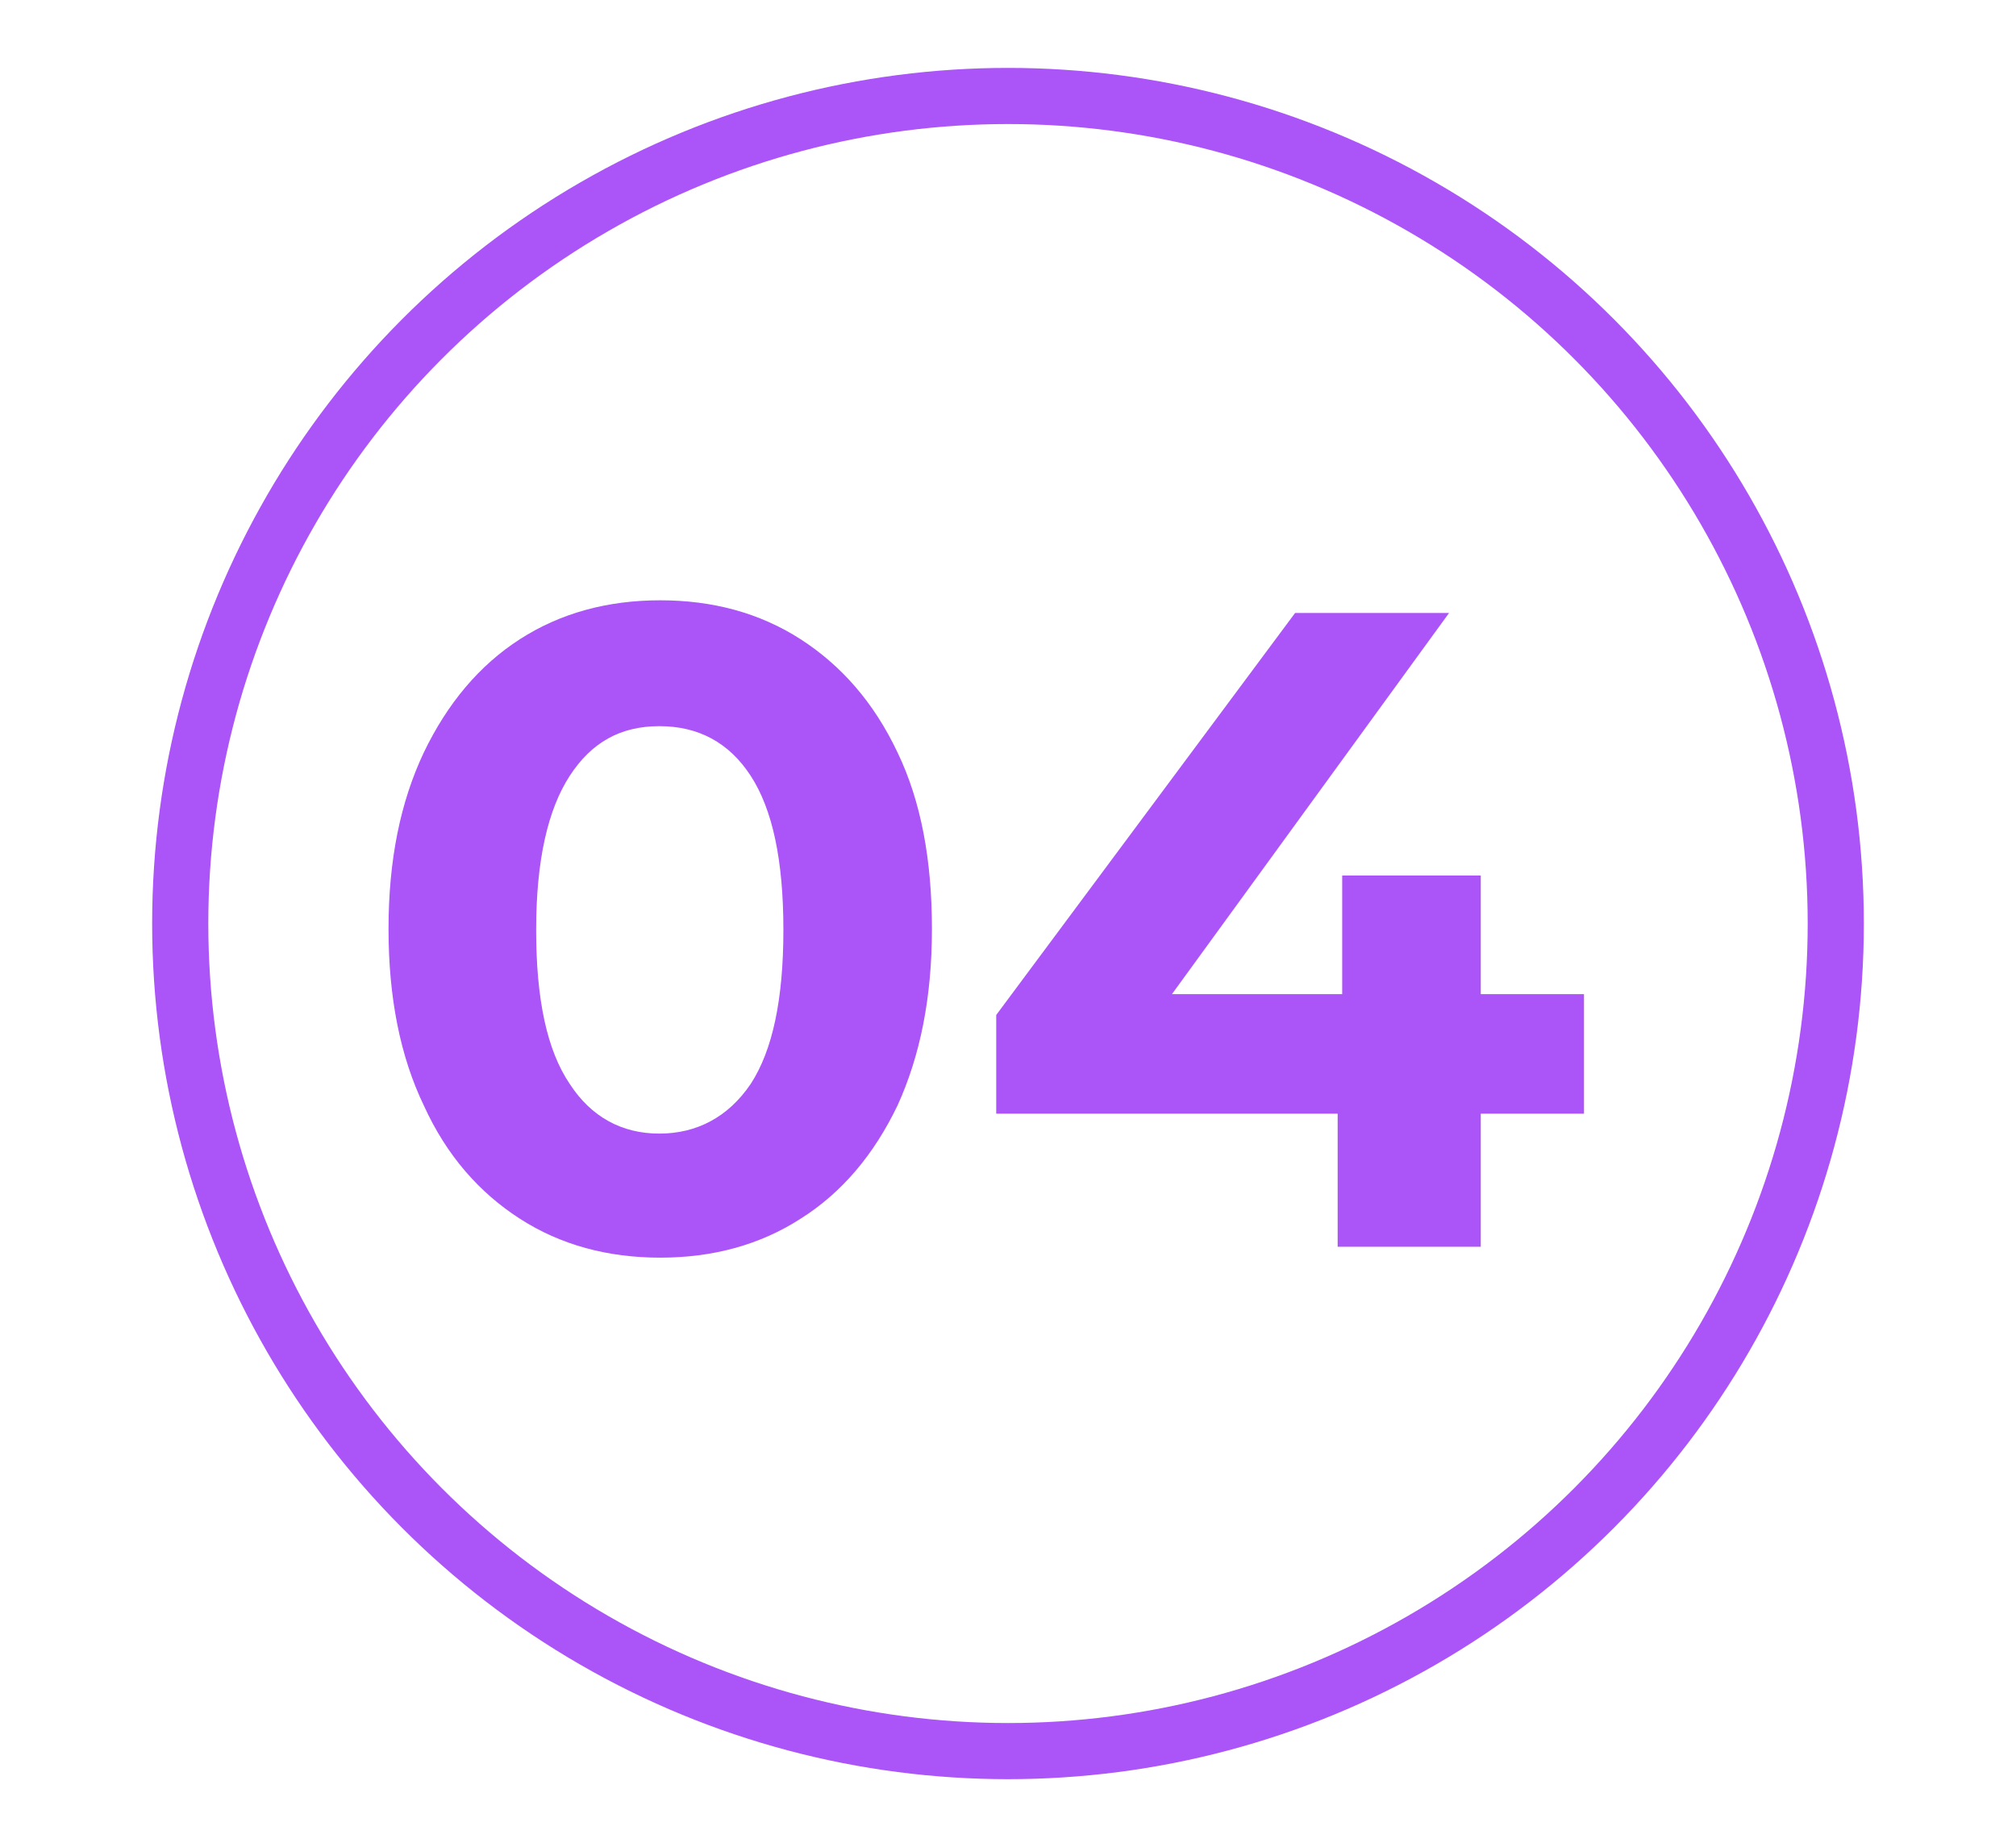
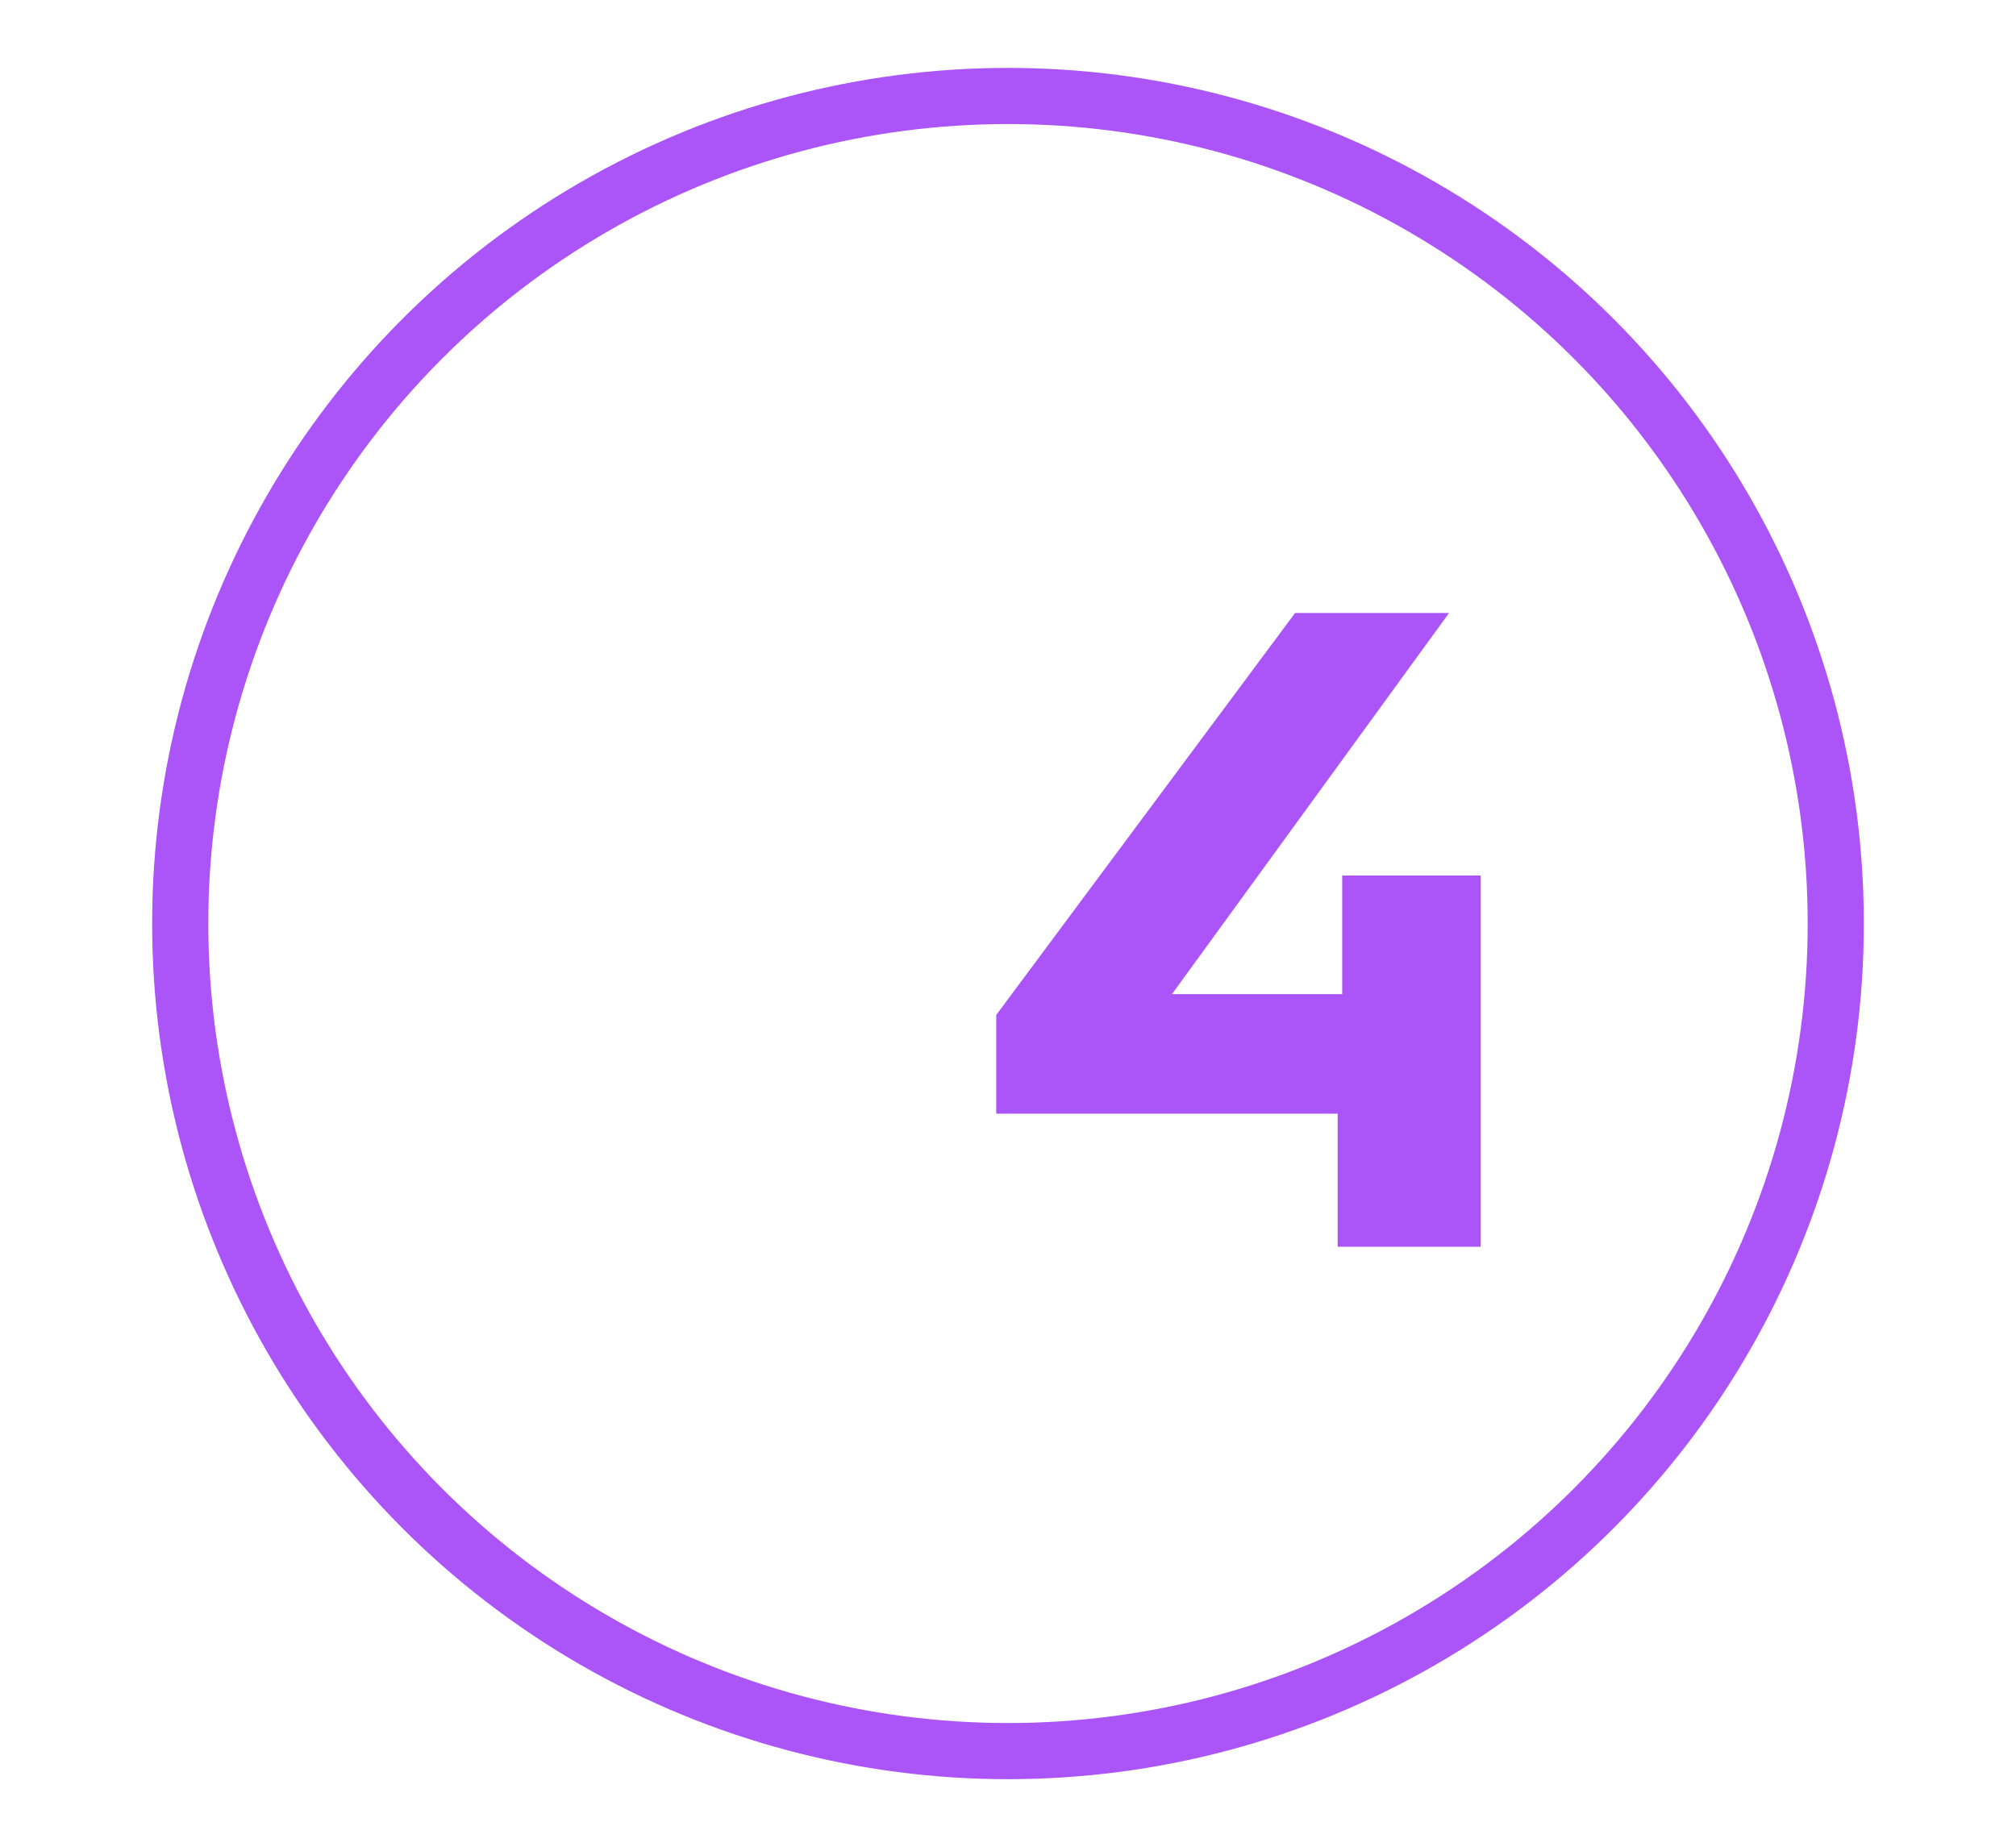
<svg xmlns="http://www.w3.org/2000/svg" id="aibubble_x5F_create_x5F_an_x5F_image_x5F_with_x5F_data_x5F_sheets_x5F_that_x5F_depict_x5F_the_x5F_ear_x5F_ff7fbd21-4d8b-4dfa-8a10-723c5ede9520_x5F_0_xA0_Immagine" version="1.1" viewBox="0 0 222.6 204">
  <defs>
    <style>
      .st0 {
        fill: none;
        stroke: #ab54f7;
        stroke-miterlimit: 10;
        stroke-width: 6.2px;
      }

      .st1 {
        fill: #ab54f7;
      }
    </style>
  </defs>
  <circle class="st0" cx="111.3" cy="102" r="91.4" />
  <g>
-     <path class="st1" d="M57.4,134.6c-4.5-2.9-8.1-7-10.6-12.5-2.6-5.4-3.9-11.9-3.9-19.5s1.3-14,3.9-19.5c2.6-5.4,6.1-9.6,10.6-12.5,4.5-2.9,9.7-4.3,15.5-4.3s11,1.4,15.5,4.3c4.5,2.9,8.1,7,10.7,12.5,2.6,5.4,3.8,11.9,3.8,19.5s-1.3,14-3.8,19.5c-2.6,5.4-6.1,9.6-10.7,12.5-4.5,2.9-9.7,4.3-15.5,4.3s-11-1.4-15.5-4.3ZM82.9,119.7c2.4-3.7,3.6-9.3,3.6-17s-1.2-13.3-3.6-17c-2.4-3.7-5.8-5.5-10.1-5.5s-7.5,1.8-9.9,5.5c-2.4,3.7-3.7,9.3-3.7,17s1.2,13.3,3.7,17c2.4,3.7,5.8,5.5,9.9,5.5s7.6-1.8,10.1-5.5Z" />
-     <path class="st1" d="M174.9,123h-11.4v14.7h-15.8v-14.7h-37.7v-10.9l33-44.4h17l-30.6,42.1h18.8v-13.1h15.3v13.1h11.4v13.2Z" />
+     <path class="st1" d="M174.9,123h-11.4v14.7h-15.8v-14.7h-37.7v-10.9l33-44.4h17l-30.6,42.1h18.8v-13.1h15.3v13.1v13.2Z" />
  </g>
</svg>